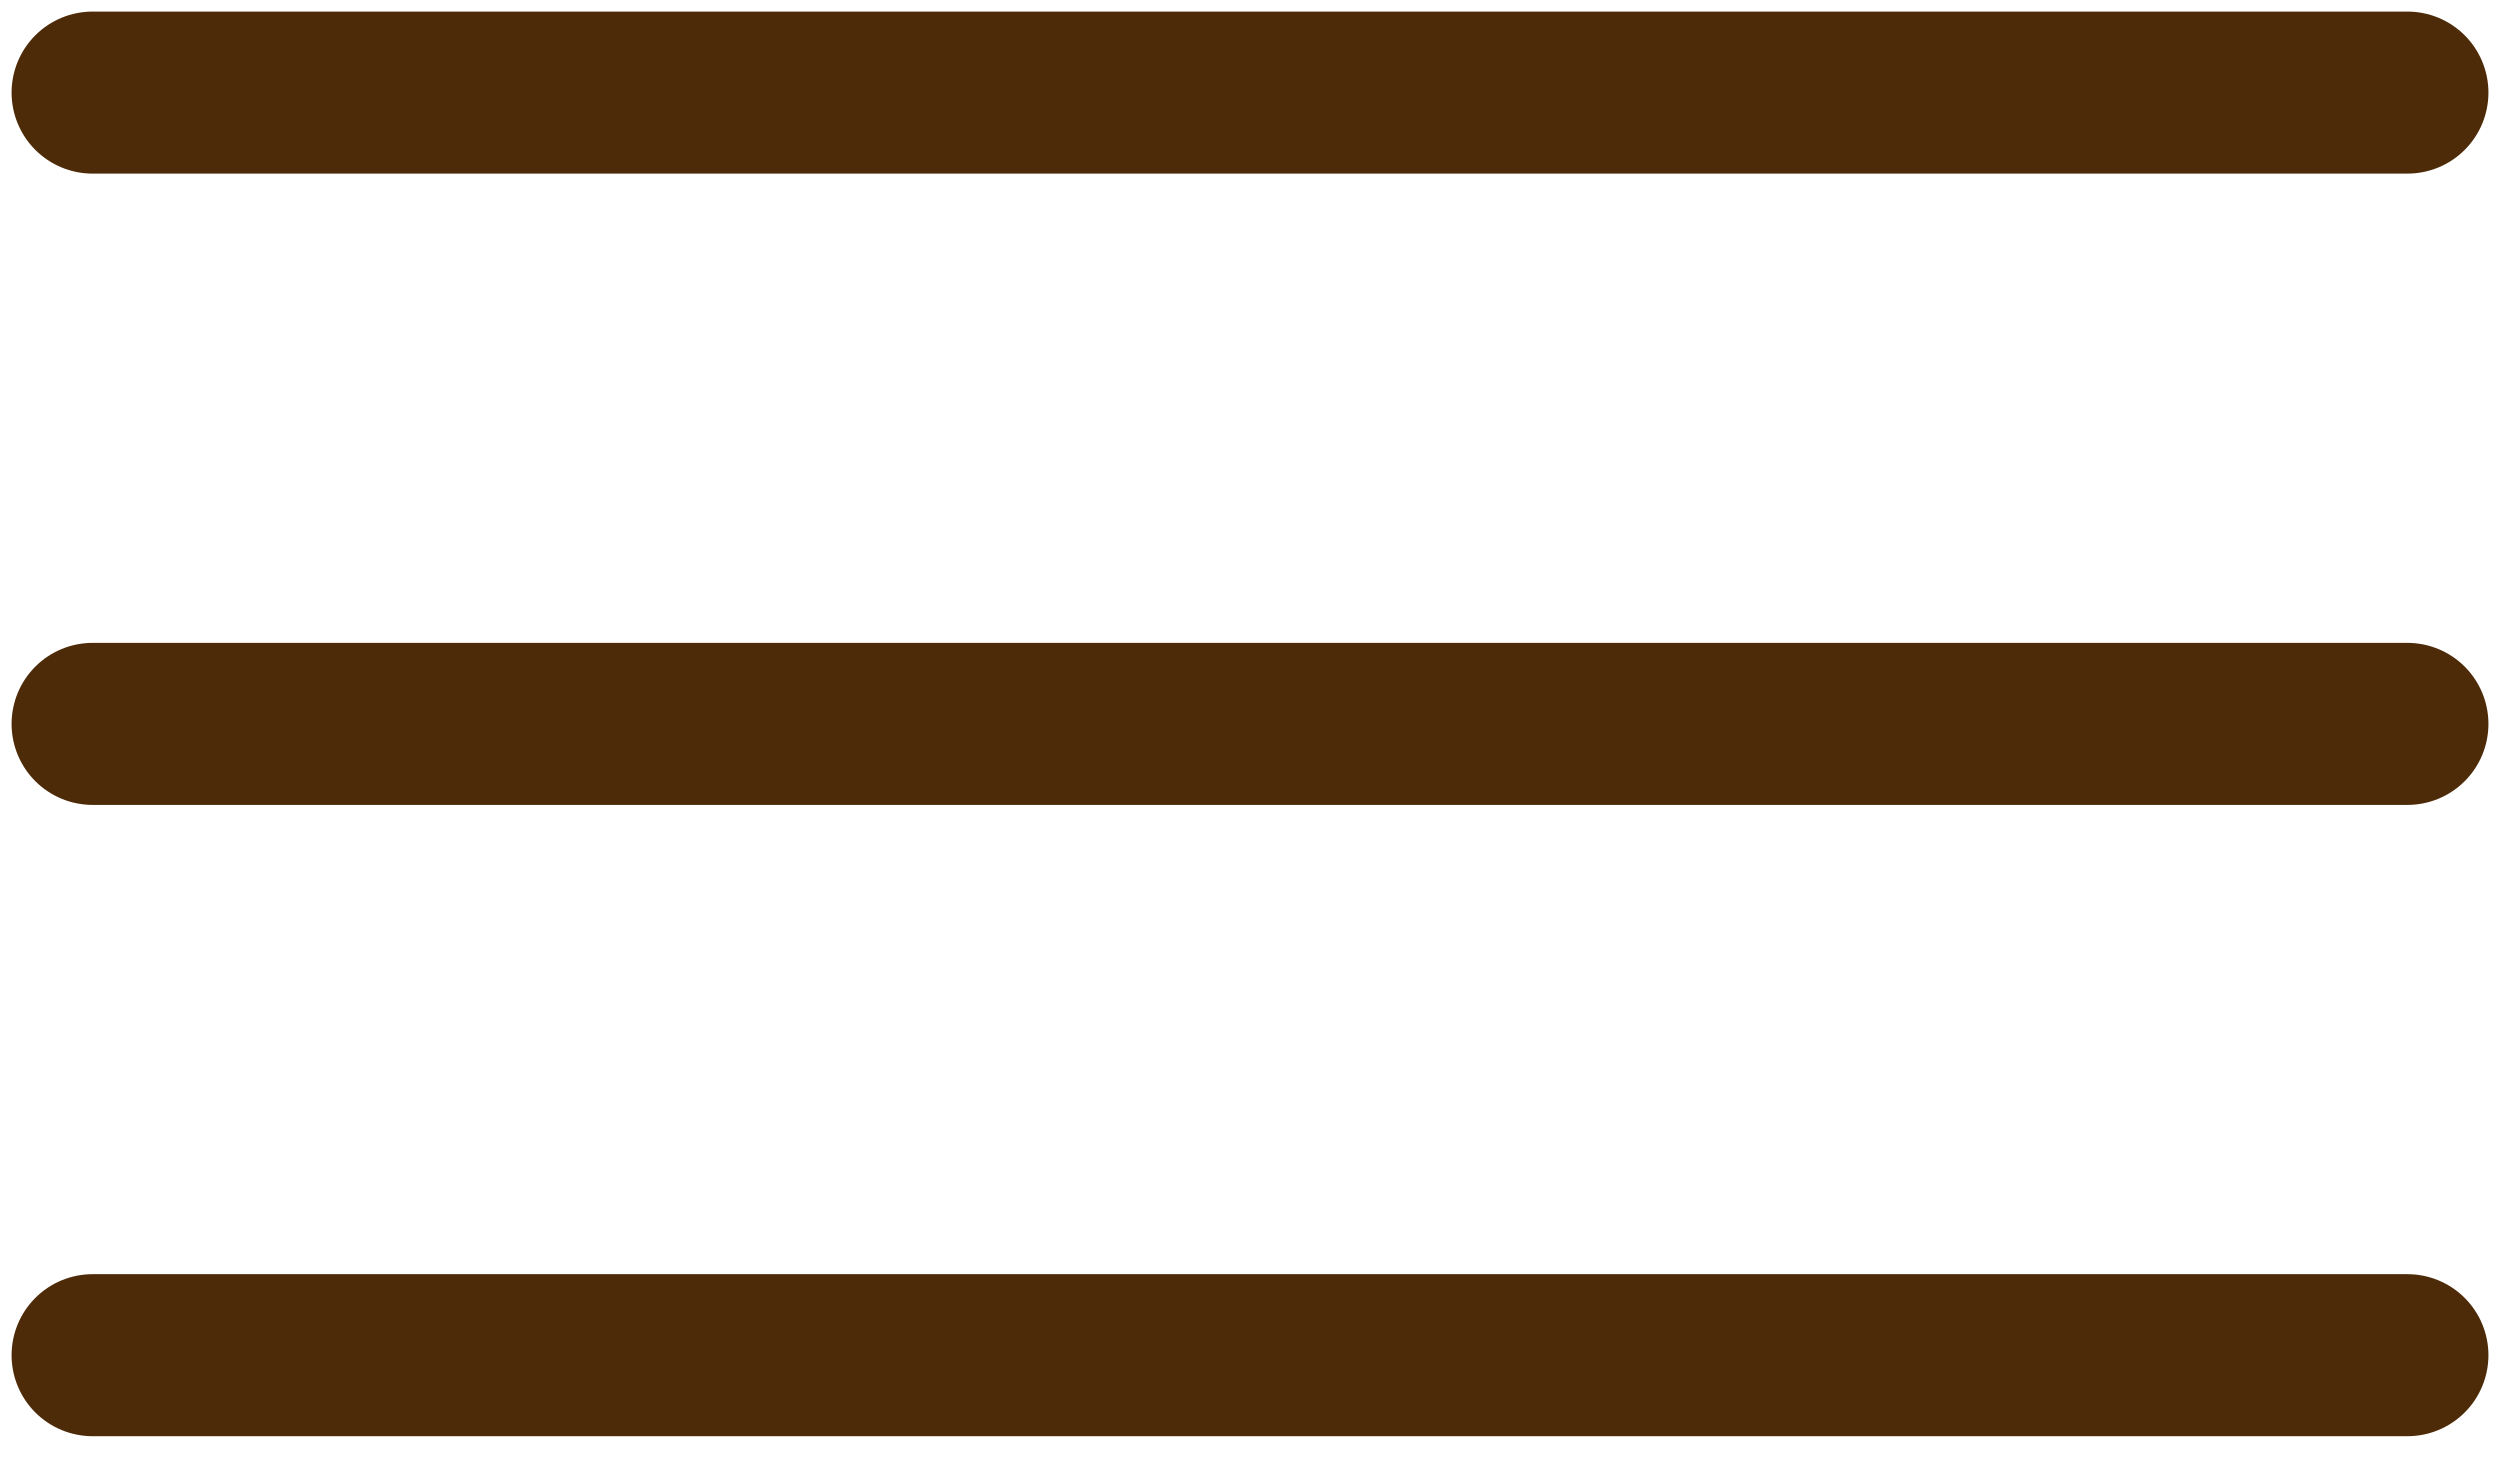
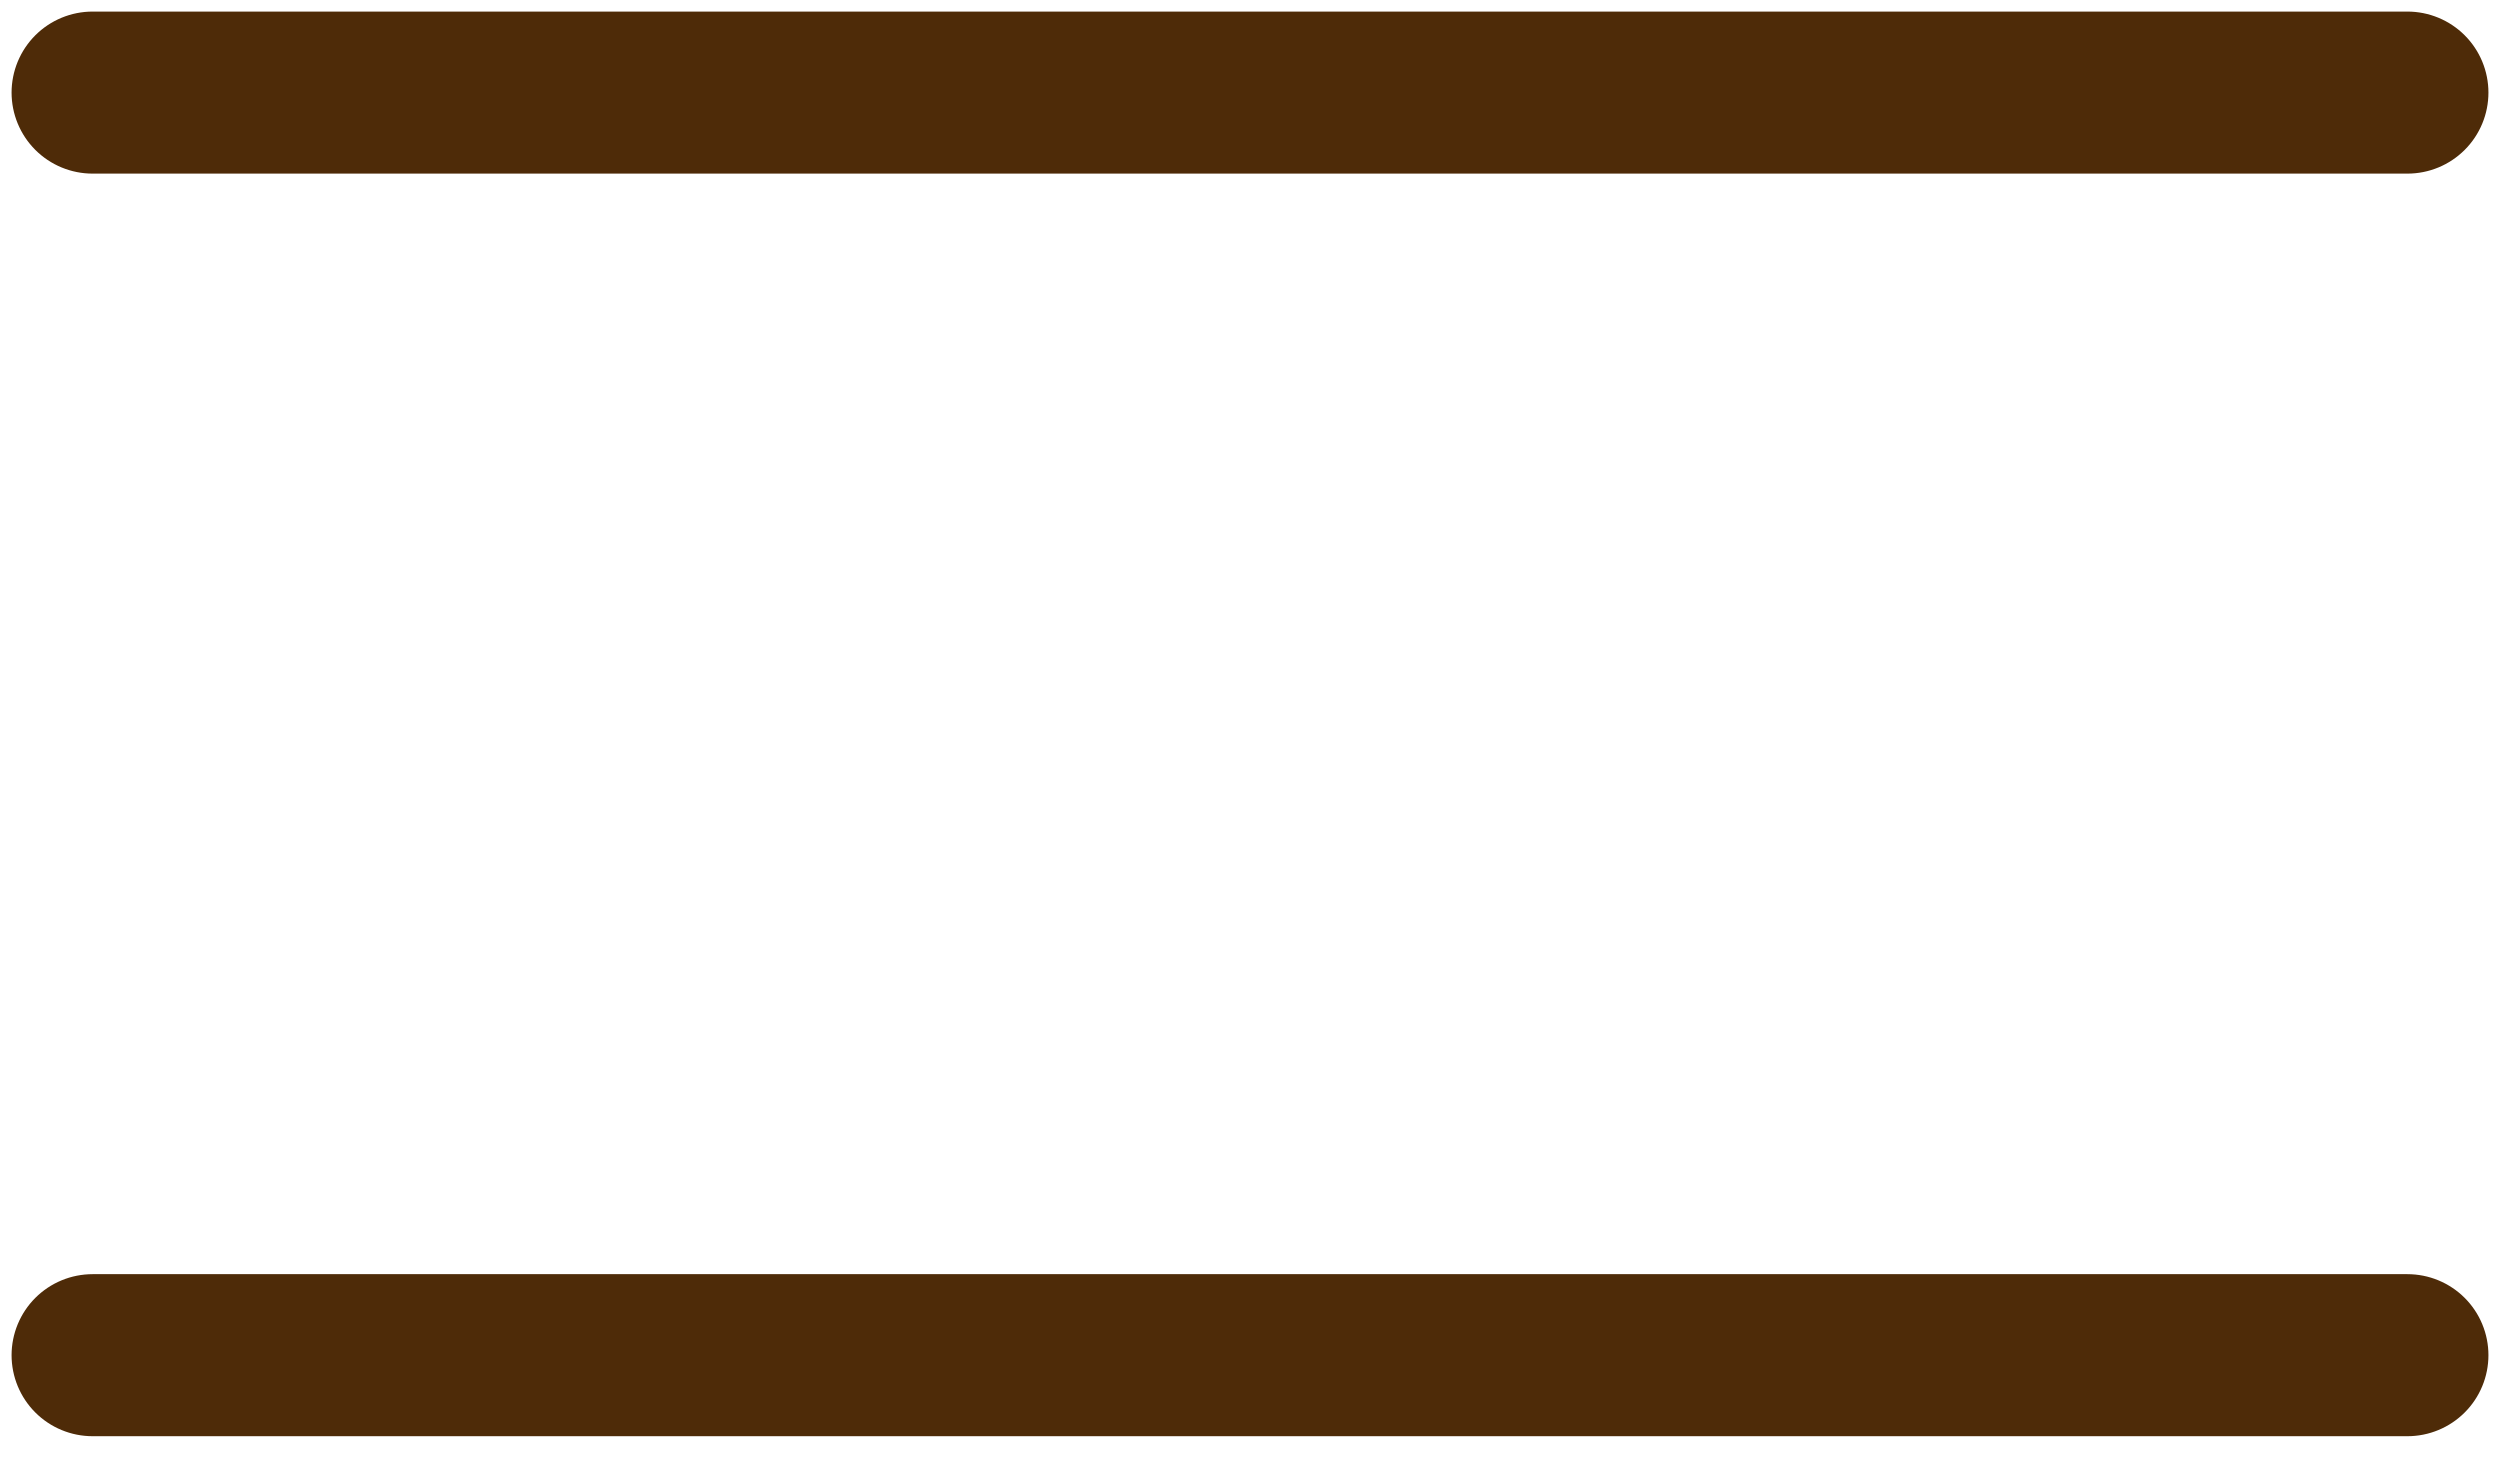
<svg xmlns="http://www.w3.org/2000/svg" width="27" height="16" fill="none">
-   <path stroke="#4E2B08" stroke-linecap="round" stroke-miterlimit="10" stroke-width="1.75" d="M1 1h25M1 7.818h25M1 14.636h25" />
+   <path stroke="#4E2B08" stroke-linecap="round" stroke-miterlimit="10" stroke-width="1.75" d="M1 1h25M1 7.818M1 14.636h25" />
</svg>